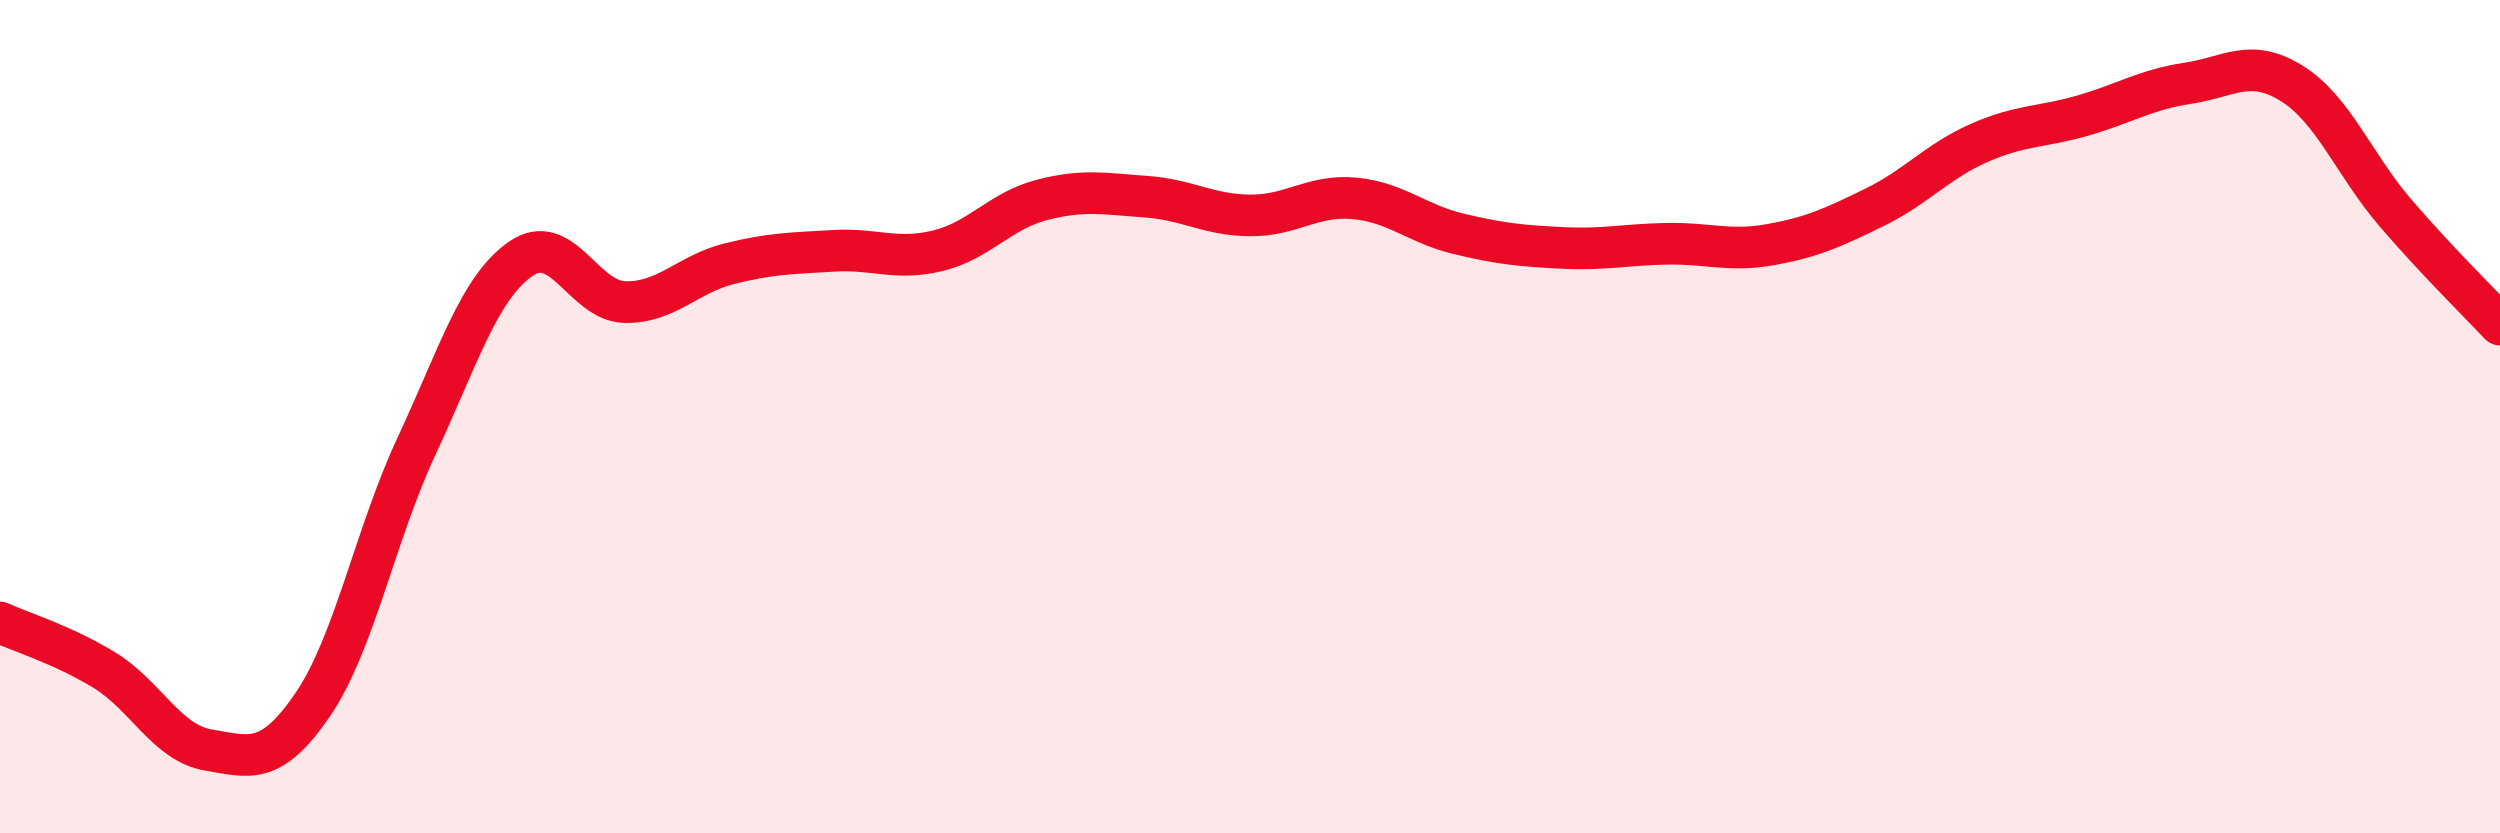
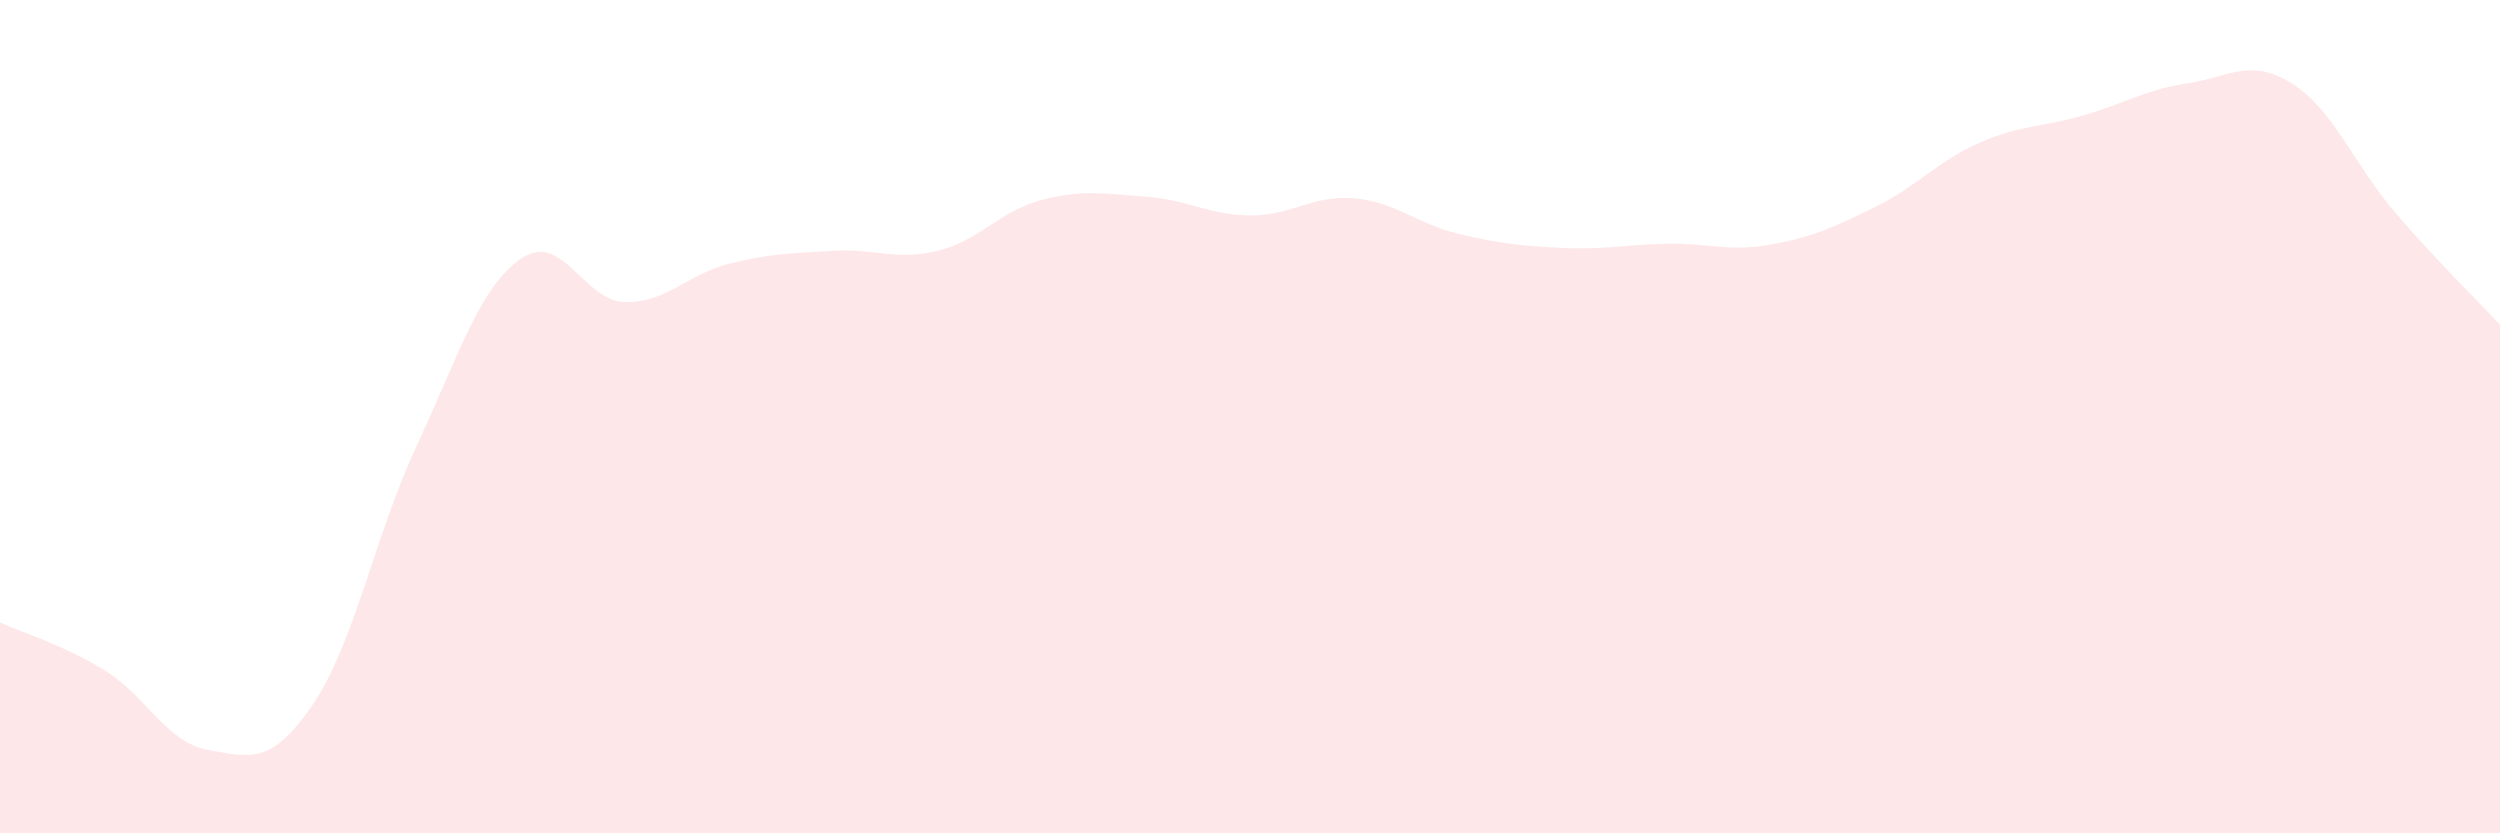
<svg xmlns="http://www.w3.org/2000/svg" width="60" height="20" viewBox="0 0 60 20">
  <path d="M 0,14.94 C 0.5,15.17 1.5,15.47 2.5,16.08 C 3.5,16.69 4,17.83 5,18 C 6,18.17 6.5,18.38 7.5,16.92 C 8.5,15.46 9,12.84 10,10.7 C 11,8.56 11.5,6.9 12.5,6.21 C 13.5,5.52 14,7.23 15,7.25 C 16,7.27 16.5,6.58 17.5,6.33 C 18.5,6.08 19,6.08 20,6.02 C 21,5.96 21.5,6.26 22.5,6.02 C 23.5,5.78 24,5.06 25,4.8 C 26,4.54 26.5,4.65 27.5,4.72 C 28.5,4.79 29,5.16 30,5.17 C 31,5.18 31.5,4.67 32.5,4.76 C 33.5,4.85 34,5.37 35,5.61 C 36,5.85 36.5,5.9 37.5,5.95 C 38.5,6 39,5.87 40,5.85 C 41,5.83 41.5,6.05 42.5,5.87 C 43.5,5.69 44,5.46 45,4.97 C 46,4.48 46.5,3.87 47.5,3.43 C 48.5,2.99 49,3.06 50,2.77 C 51,2.48 51.5,2.15 52.5,2 C 53.5,1.85 54,1.38 55,2 C 56,2.62 56.5,3.96 57.5,5.12 C 58.5,6.28 59.5,7.26 60,7.79L60 20L0 20Z" fill="#EB0A25" opacity="0.1" stroke-linecap="round" stroke-linejoin="round" />
-   <path d="M 0,14.94 C 0.5,15.17 1.5,15.47 2.5,16.08 C 3.5,16.69 4,17.83 5,18 C 6,18.17 6.5,18.38 7.5,16.92 C 8.5,15.46 9,12.84 10,10.7 C 11,8.56 11.5,6.9 12.5,6.21 C 13.5,5.52 14,7.23 15,7.25 C 16,7.27 16.5,6.58 17.5,6.33 C 18.5,6.08 19,6.08 20,6.02 C 21,5.96 21.5,6.26 22.5,6.02 C 23.5,5.78 24,5.06 25,4.8 C 26,4.54 26.5,4.65 27.5,4.72 C 28.5,4.79 29,5.16 30,5.17 C 31,5.18 31.5,4.67 32.5,4.76 C 33.5,4.85 34,5.37 35,5.61 C 36,5.85 36.5,5.9 37.5,5.95 C 38.5,6 39,5.87 40,5.85 C 41,5.83 41.5,6.05 42.5,5.87 C 43.5,5.69 44,5.46 45,4.97 C 46,4.48 46.5,3.87 47.5,3.43 C 48.5,2.99 49,3.06 50,2.77 C 51,2.48 51.5,2.15 52.5,2 C 53.5,1.85 54,1.38 55,2 C 56,2.62 56.5,3.96 57.5,5.12 C 58.5,6.28 59.5,7.26 60,7.79" stroke="#EB0A25" stroke-width="1" fill="none" stroke-linecap="round" stroke-linejoin="round" />
</svg>